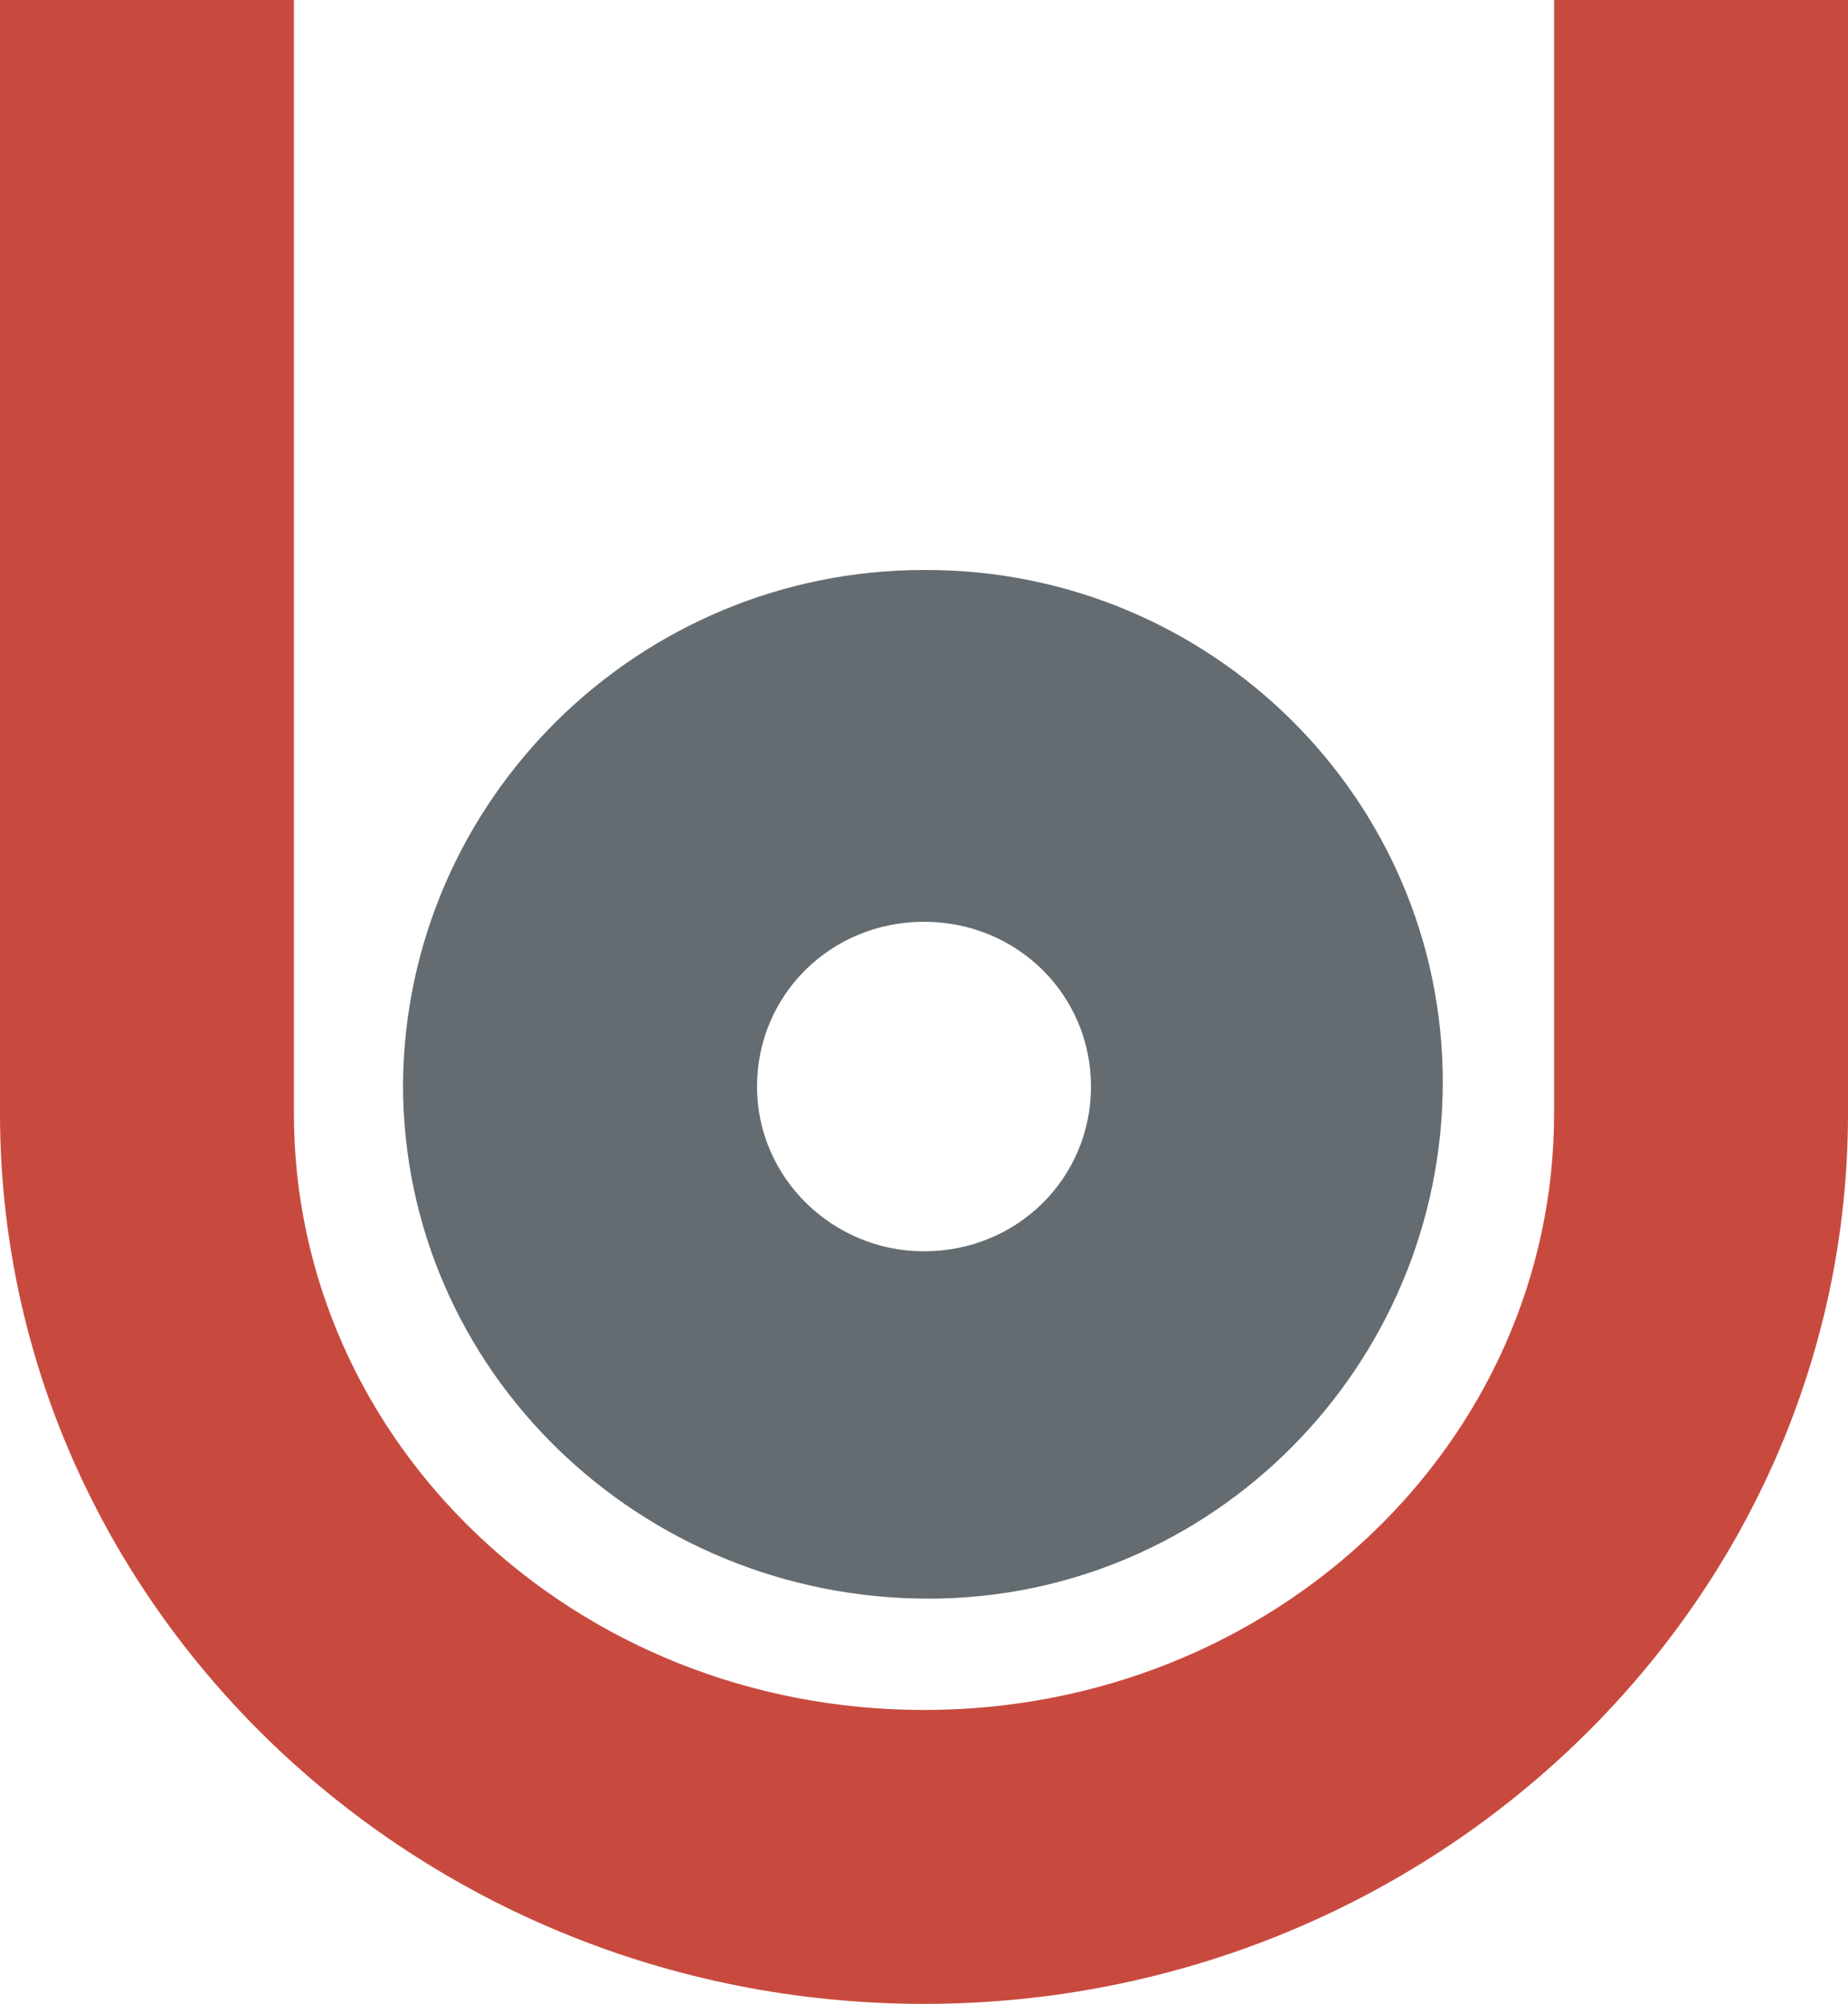
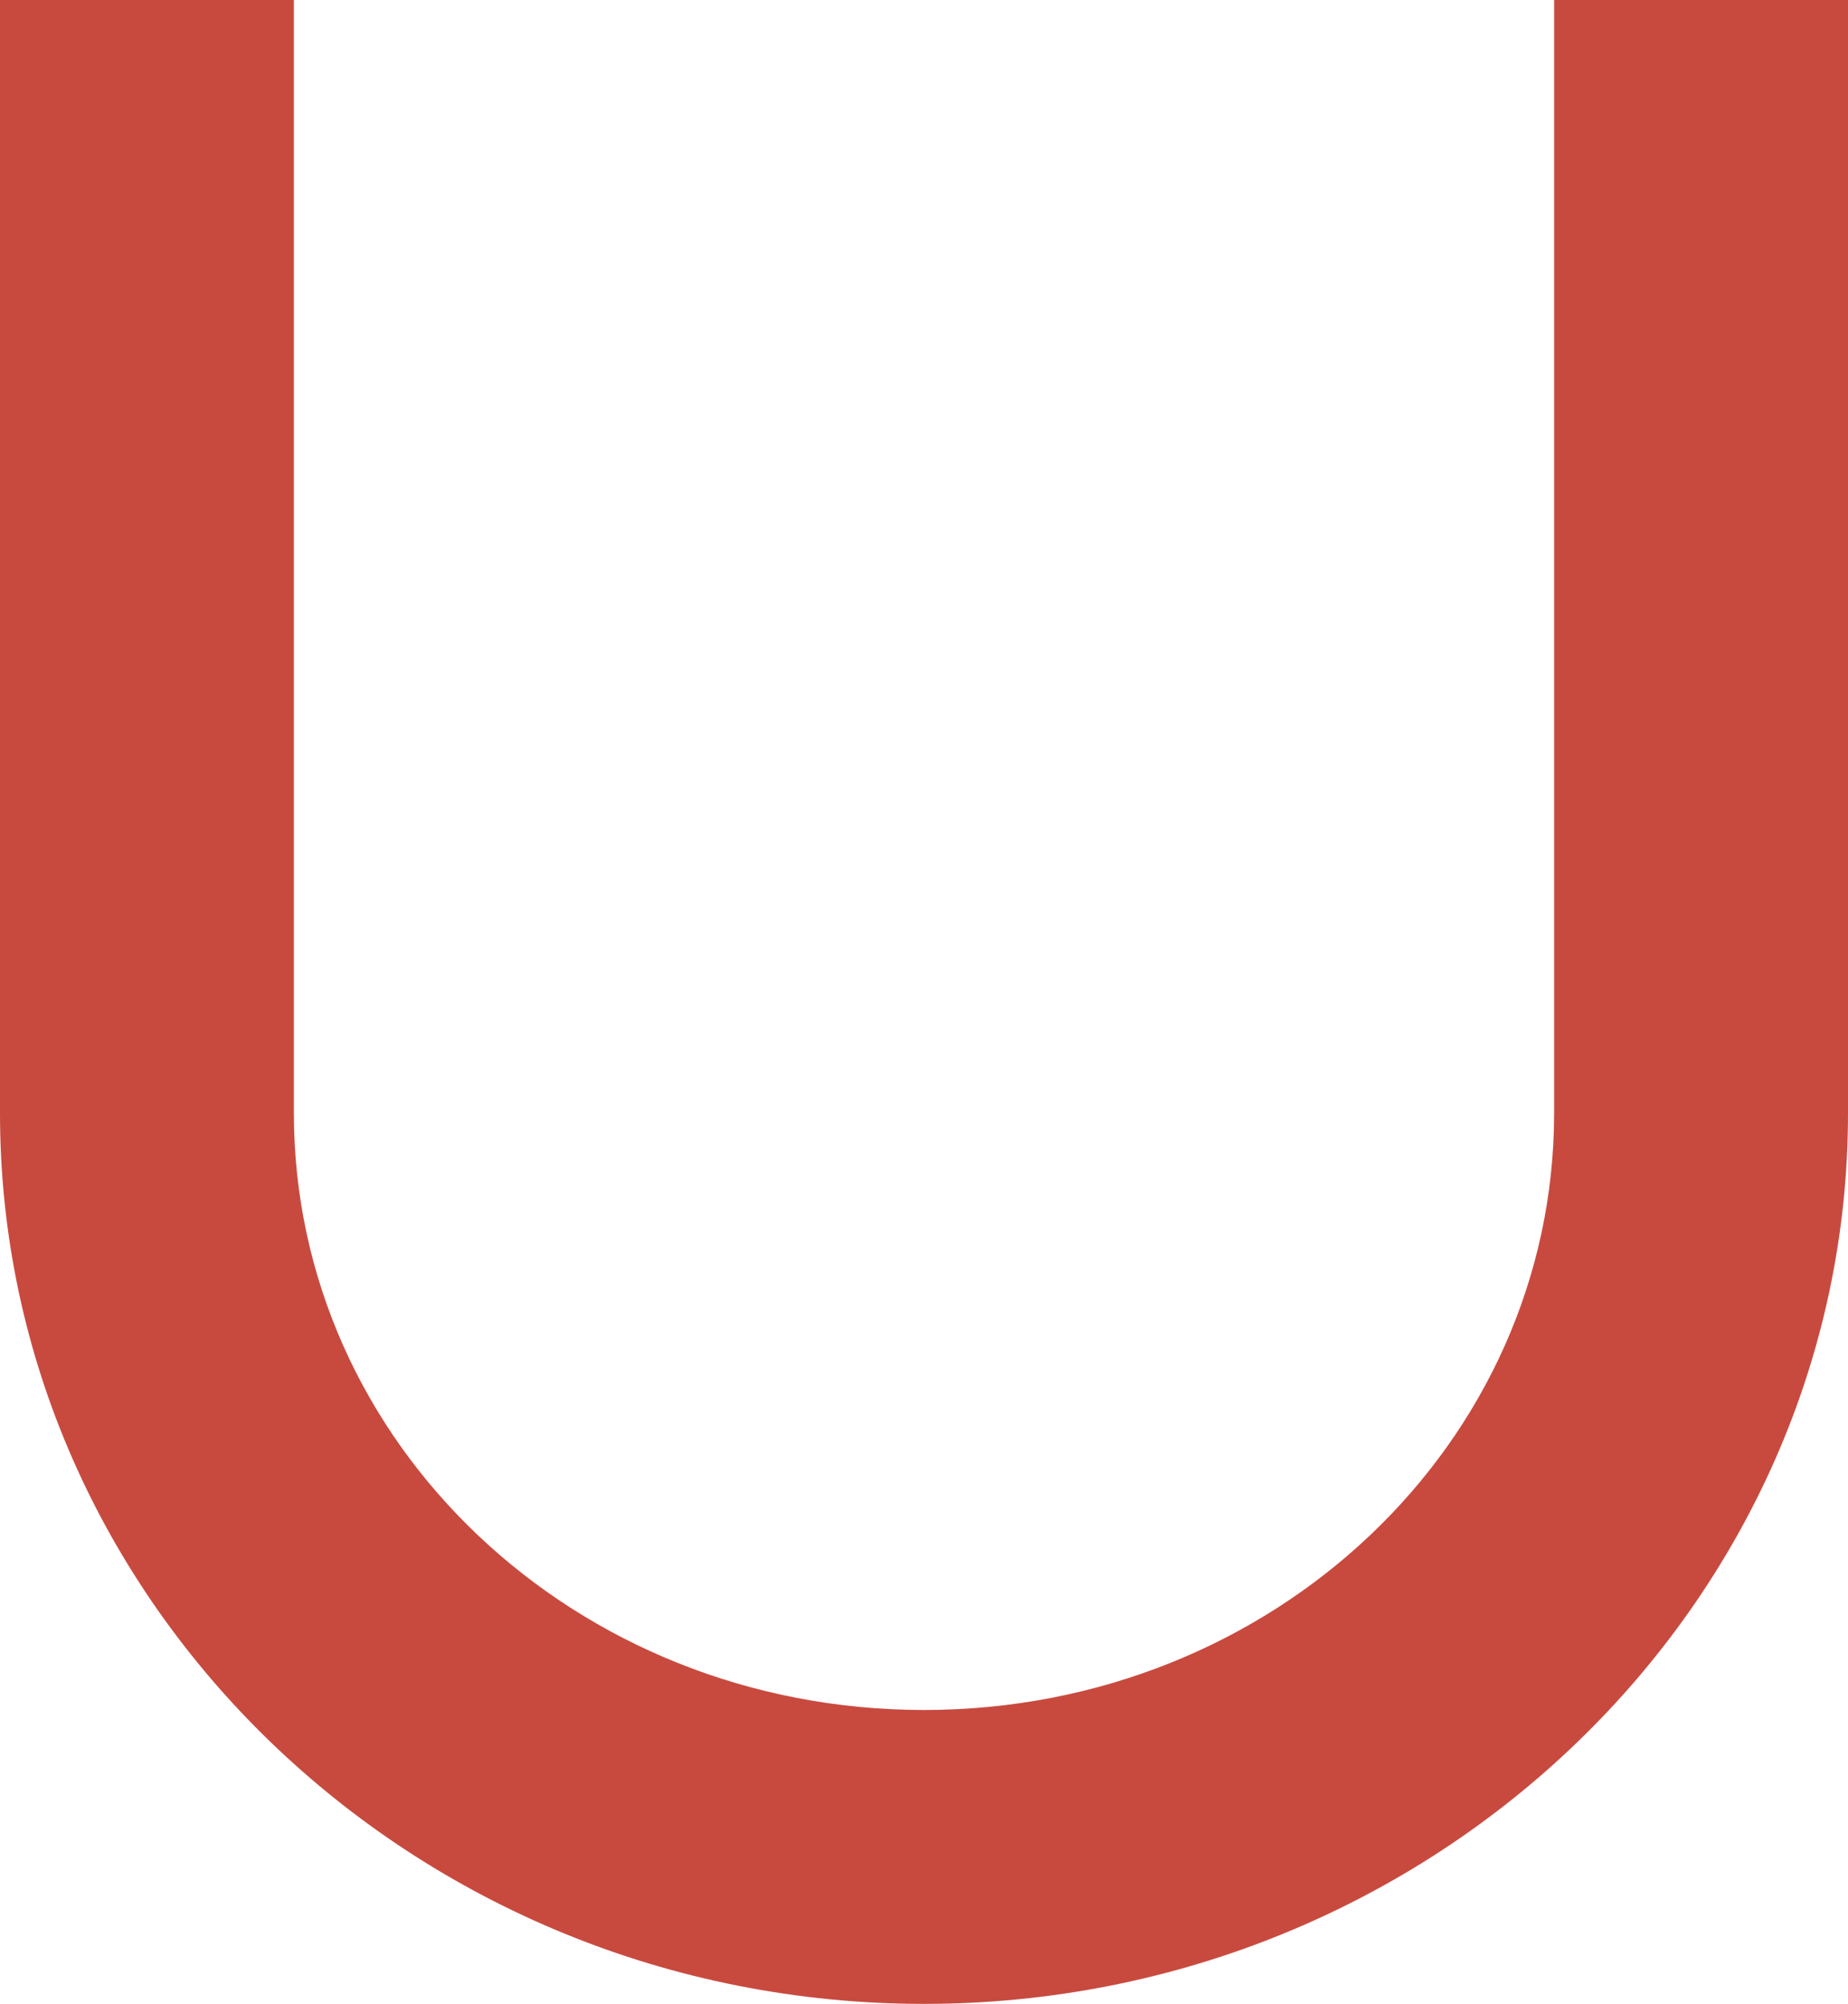
<svg xmlns="http://www.w3.org/2000/svg" version="1.1" width="83" height="90">
  <svg id="SvgjsSvg1018" version="1.1" viewBox="0 0 83 90">
    <defs>
      <style>
      .st0 {
        fill: #646c71;
      }

      .st1 {
        fill: #c84a3e;
      }
    </style>
    </defs>
    <path id="SvgjsPath1017" class="st1" d="M83,0h-13.2v50c0,14.8-12.6,26.8-28.3,26.8s-28.3-12-28.3-26.8V0H0v50c0,22,18.6,40,41.5,40s41.5-18,41.5-40V0" />
-     <path id="SvgjsPath1016" class="st0" d="M41.5,56.2c-4.1,0-7.5-3.3-7.5-7.4s3.3-7.4,7.5-7.4,7.5,3.3,7.5,7.4h0c0,4.1-3.3,7.4-7.5,7.4h0M41.5,25.6c-12.8,0-23.3,10.3-23.4,23.1h0c0,12.9,10.7,23.1,23.6,23.1,12.8,0,23.1-10.5,23.1-23.2s-10.4-23-23.2-23h-.2" />
  </svg>
  <style>@media (prefers-color-scheme: light) { :root { filter: none; } }
@media (prefers-color-scheme: dark) { :root { filter: none; } }
</style>
</svg>